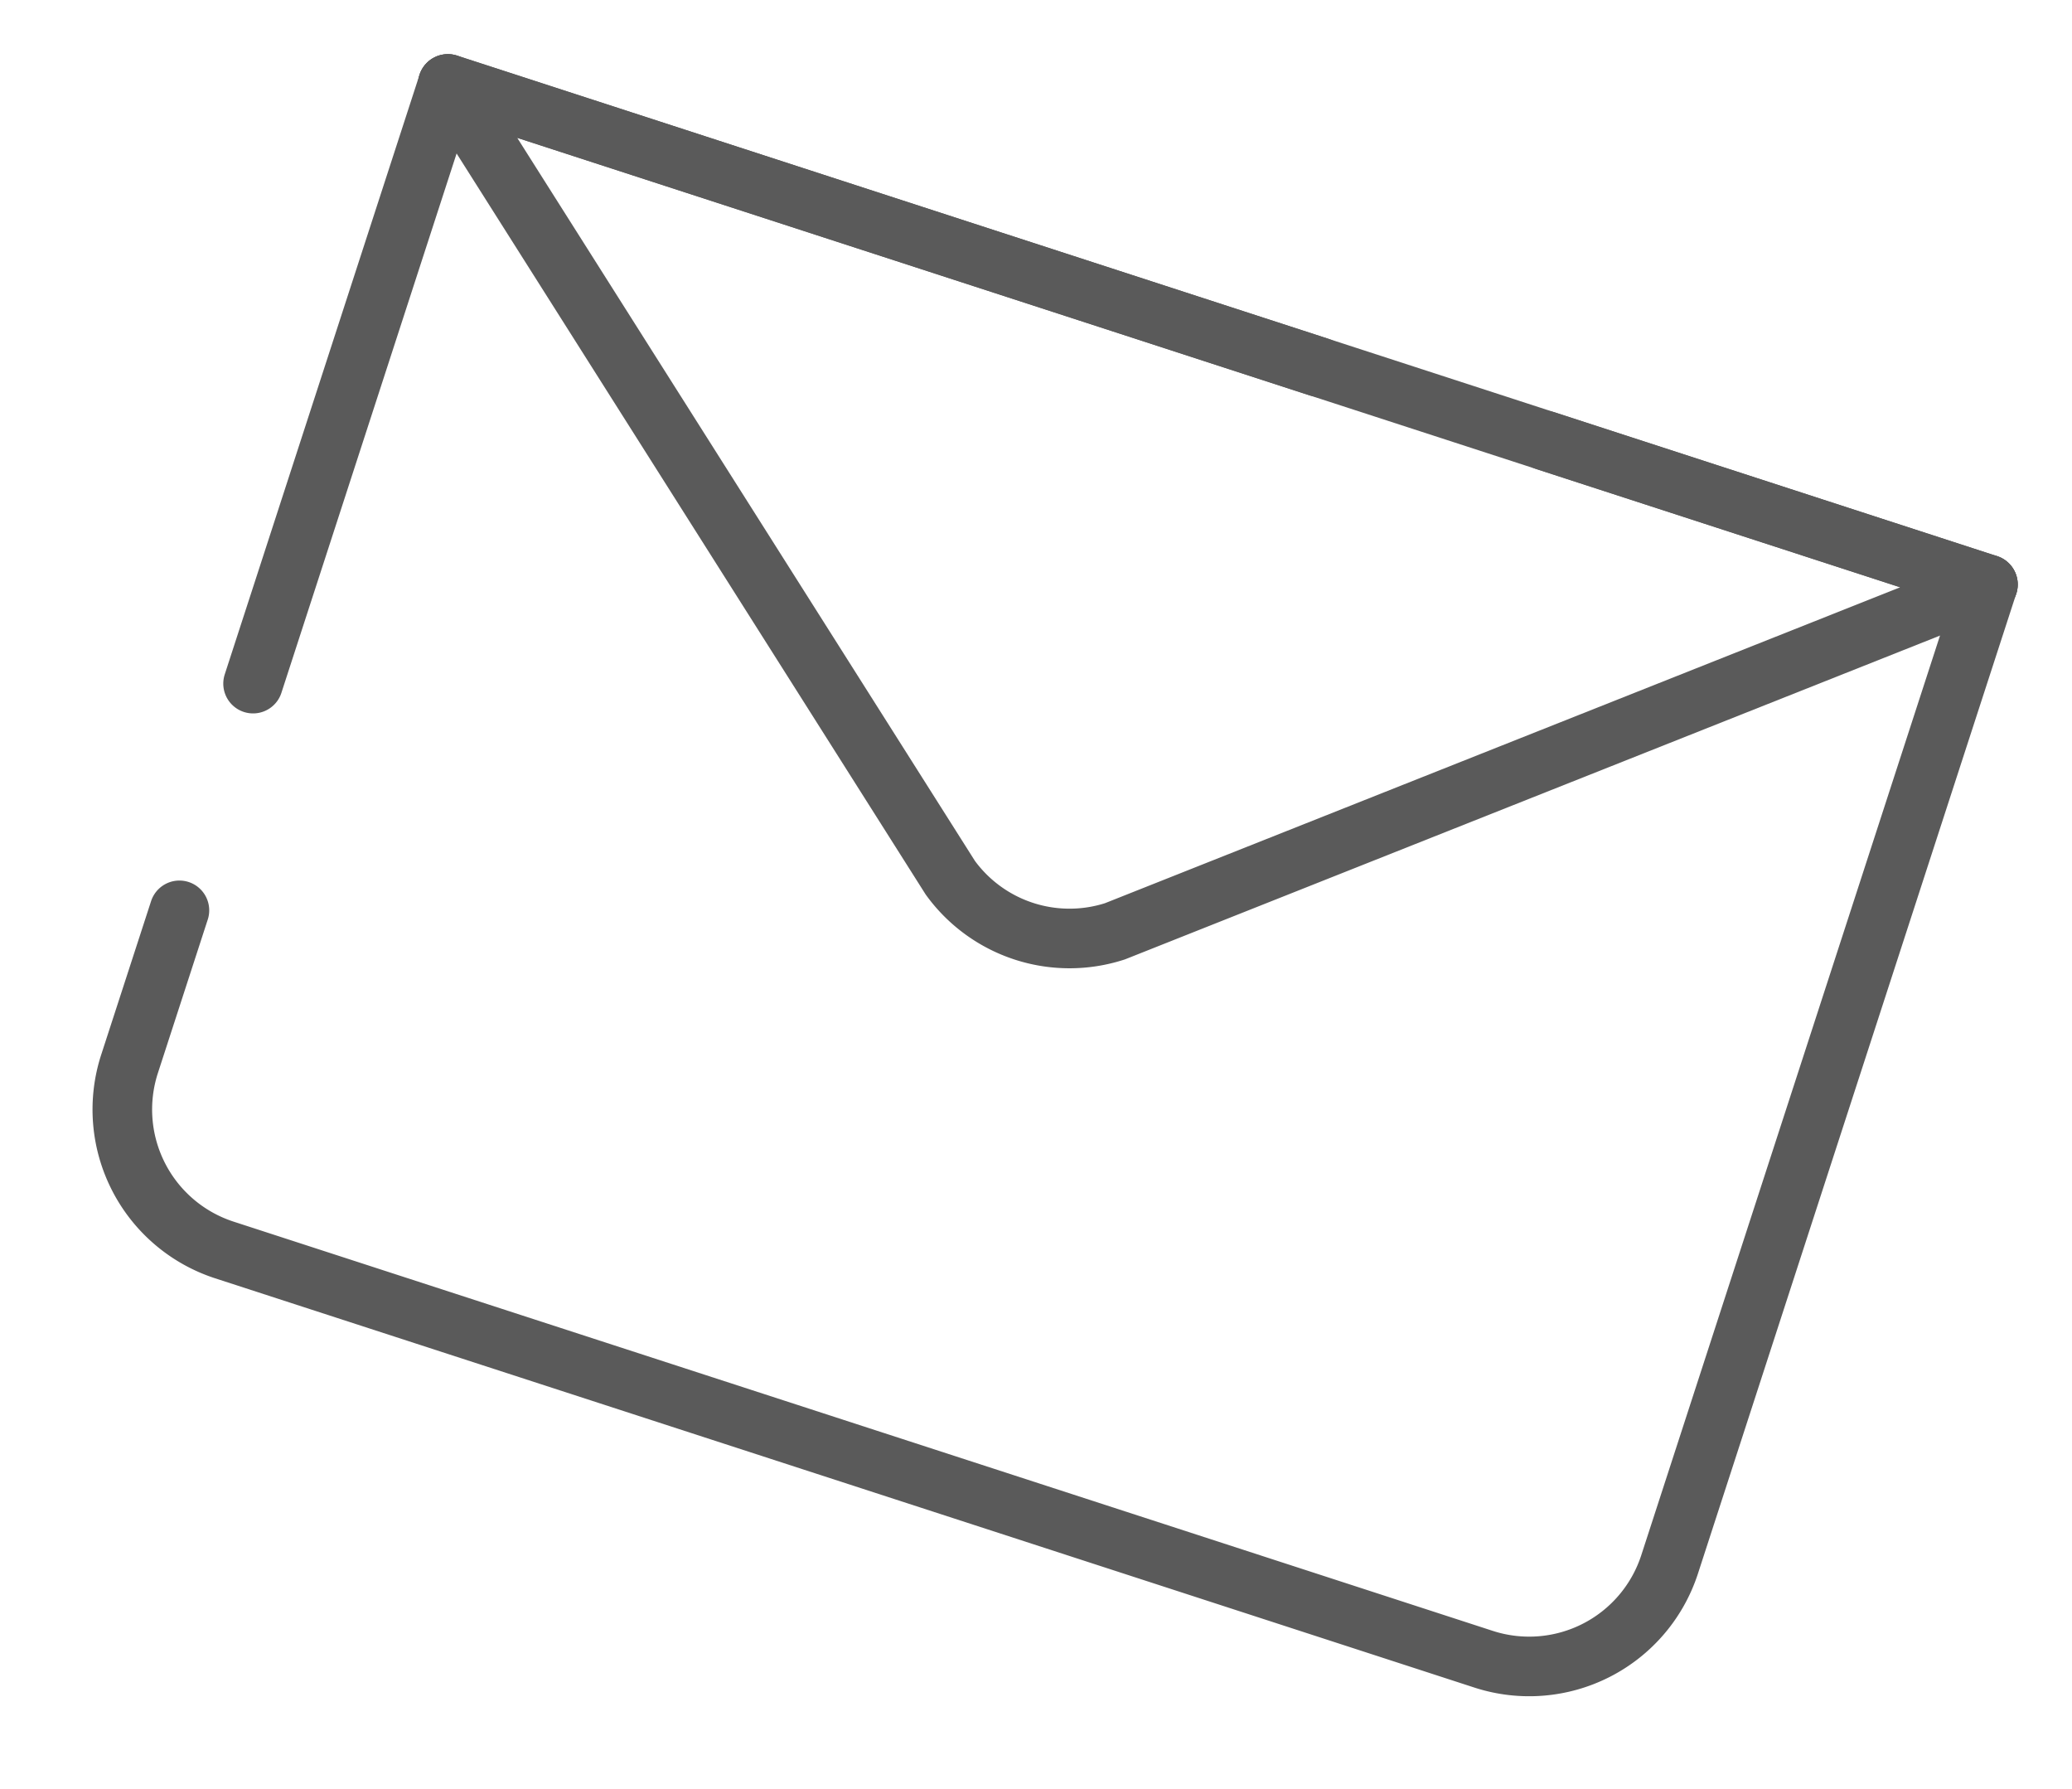
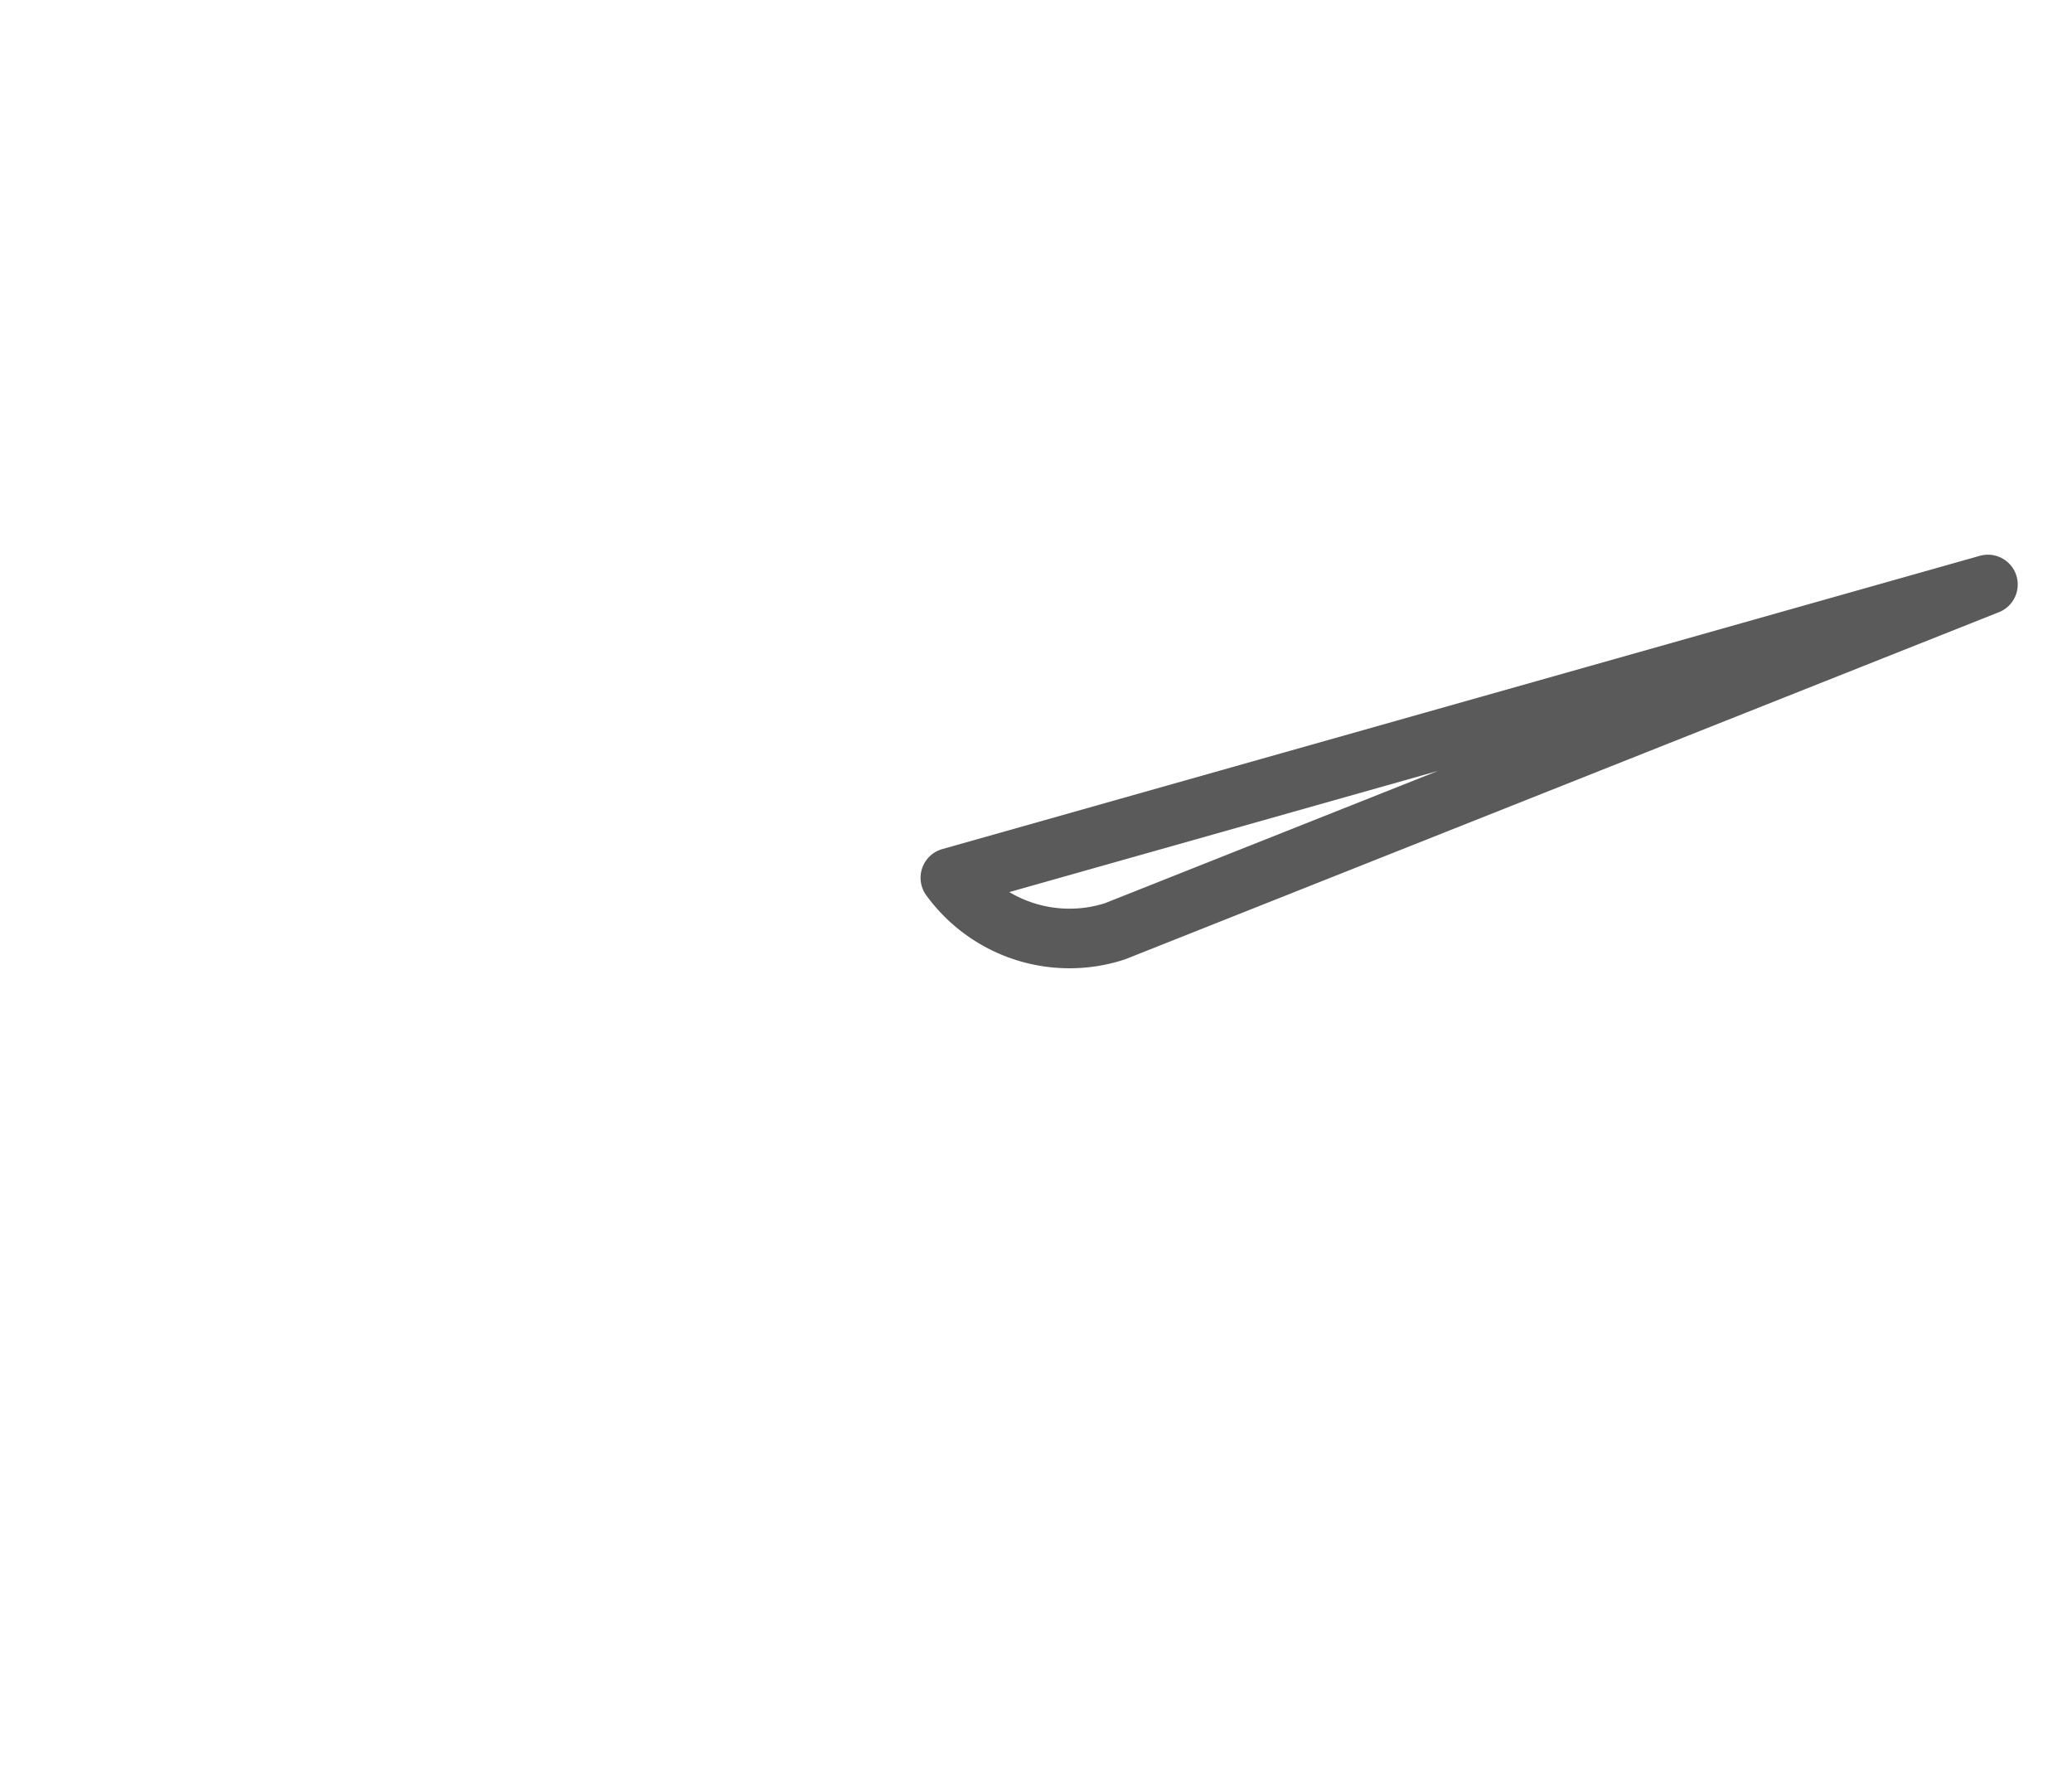
<svg xmlns="http://www.w3.org/2000/svg" width="34.771" height="30.012" viewBox="0 0 34.771 30.012">
  <g id="icon-email" transform="matrix(0.951, 0.309, -0.309, 0.951, 7.119, 0.63)">
-     <path id="Pfad_999" data-name="Pfad 999" d="M27.676.5V17.794a2.478,2.478,0,0,1-2.471,2.471H2.971A2.478,2.478,0,0,1,.5,17.794V.5" transform="translate(0.118 0.118)" fill="none" stroke="#5a5a5a" stroke-linecap="round" stroke-linejoin="round" stroke-width="1" stroke-dasharray="50 4" />
-     <path id="Pfad_1000" data-name="Pfad 1000" d="M27.676.5,15.541,10.561a2.473,2.473,0,0,1-2.905,0L.5.5Z" transform="translate(0.118 0.118)" fill="none" stroke="#5a5a5a" stroke-linecap="round" stroke-linejoin="round" stroke-width="1" stroke-dasharray="50 4" />
-     <line id="Linie_20" data-name="Linie 20" x2="27.176" transform="translate(0.618 0.618)" fill="none" stroke="#5a5a5a" stroke-linecap="round" stroke-linejoin="round" stroke-width="1" stroke-dasharray="50 4" />
-     <rect id="Rechteck_131" data-name="Rechteck 131" width="28.412" height="21" transform="translate(0)" fill="none" stroke="rgba(0,0,0,0)" stroke-width="1" stroke-dasharray="50 4" />
+     <path id="Pfad_1000" data-name="Pfad 1000" d="M27.676.5,15.541,10.561a2.473,2.473,0,0,1-2.905,0Z" transform="translate(0.118 0.118)" fill="none" stroke="#5a5a5a" stroke-linecap="round" stroke-linejoin="round" stroke-width="1" stroke-dasharray="50 4" />
  </g>
</svg>